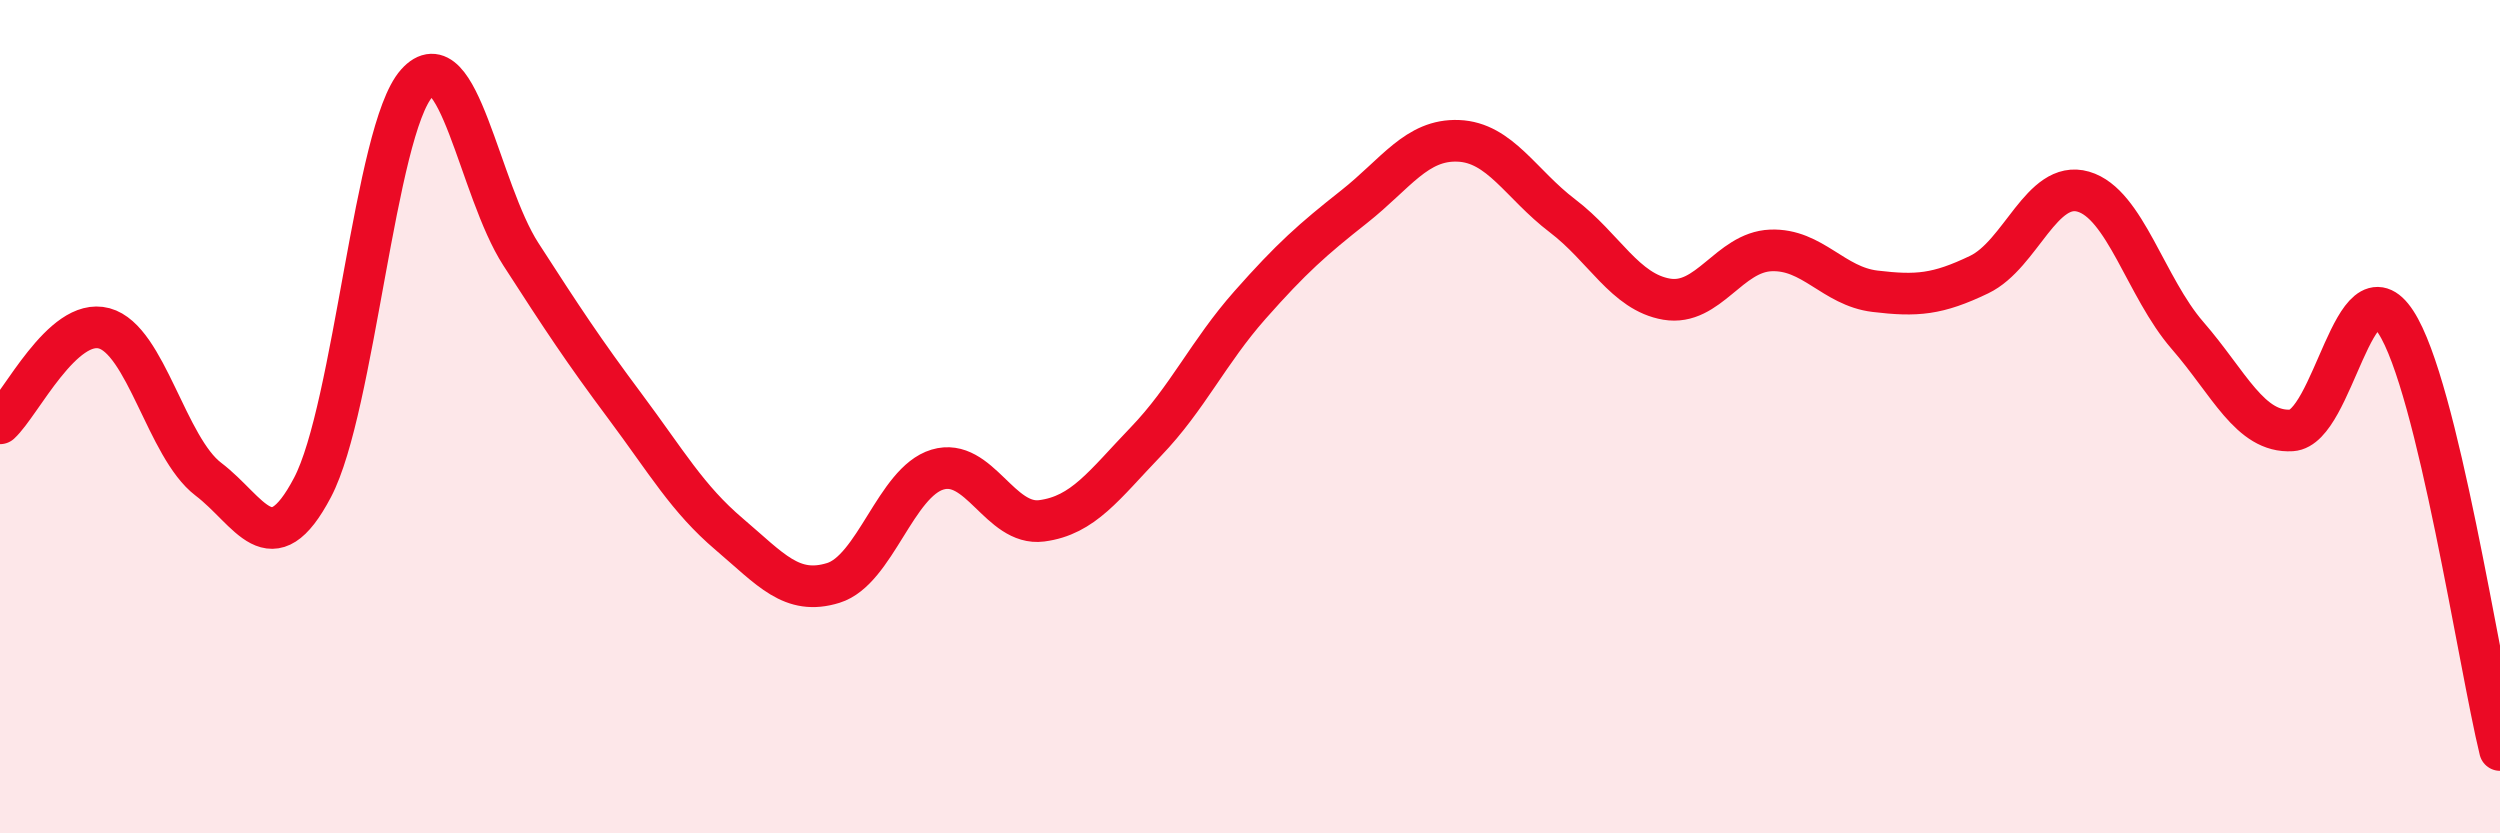
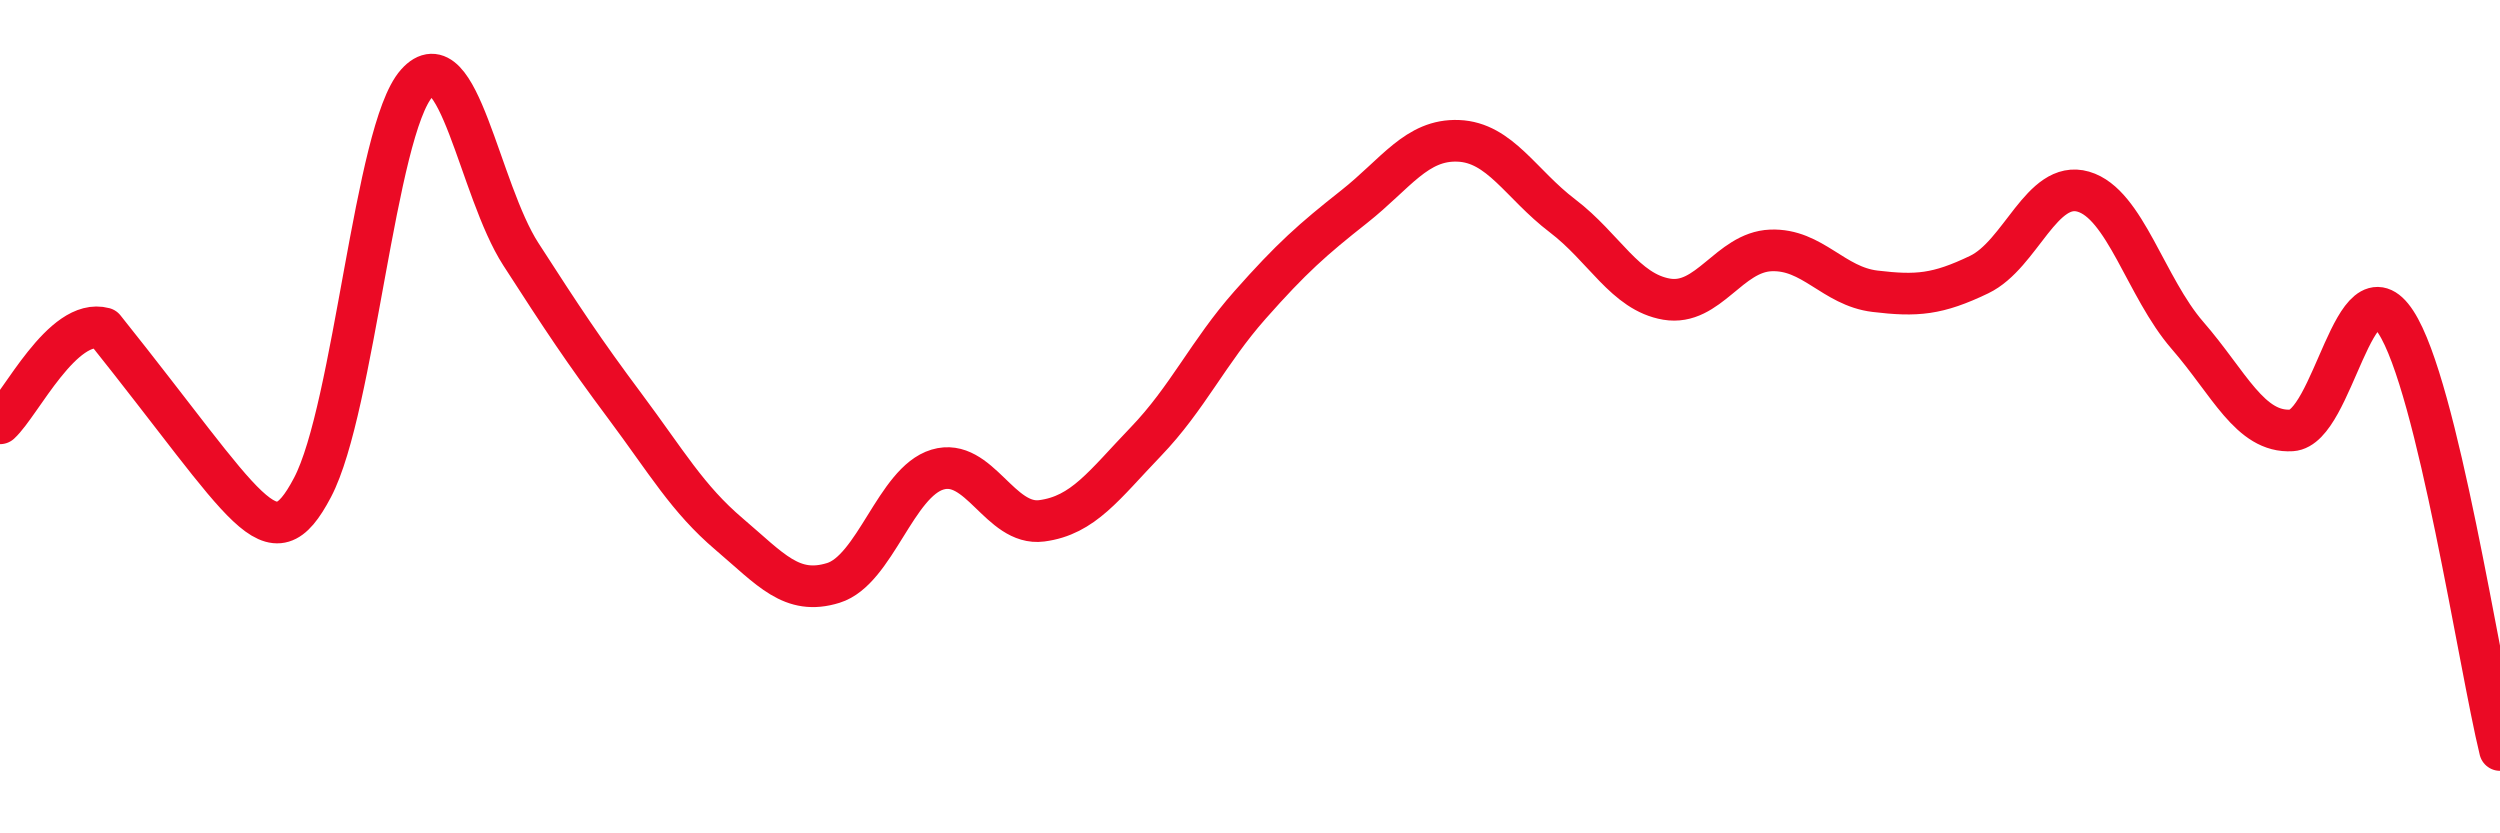
<svg xmlns="http://www.w3.org/2000/svg" width="60" height="20" viewBox="0 0 60 20">
-   <path d="M 0,10.16 C 0.5,9.7 1.5,7.61 2.5,7.88 C 3.5,8.15 4,10.74 5,11.5 C 6,12.26 6.5,13.6 7.5,11.7 C 8.5,9.8 9,3.12 10,2 C 11,0.88 11.5,4.55 12.5,6.1 C 13.5,7.65 14,8.41 15,9.75 C 16,11.09 16.5,11.97 17.5,12.82 C 18.5,13.67 19,14.3 20,13.99 C 21,13.68 21.5,11.57 22.5,11.27 C 23.5,10.97 24,12.63 25,12.5 C 26,12.37 26.5,11.64 27.5,10.6 C 28.5,9.56 29,8.45 30,7.32 C 31,6.19 31.5,5.75 32.5,4.96 C 33.5,4.17 34,3.34 35,3.38 C 36,3.42 36.5,4.42 37.5,5.18 C 38.5,5.94 39,7.01 40,7.18 C 41,7.35 41.5,6.05 42.5,6.01 C 43.5,5.97 44,6.87 45,6.99 C 46,7.11 46.5,7.07 47.5,6.59 C 48.5,6.11 49,4.31 50,4.6 C 51,4.89 51.5,6.9 52.5,8.05 C 53.5,9.2 54,10.39 55,10.33 C 56,10.27 56.5,6.2 57.5,7.73 C 58.5,9.26 59.5,15.95 60,18L60 20L0 20Z" fill="#EB0A25" opacity="0.1" stroke-linecap="round" stroke-linejoin="round" />
-   <path d="M 0,10.16 C 0.5,9.7 1.5,7.61 2.5,7.88 C 3.5,8.15 4,10.74 5,11.5 C 6,12.26 6.5,13.6 7.5,11.7 C 8.5,9.8 9,3.12 10,2 C 11,0.88 11.5,4.55 12.5,6.1 C 13.5,7.65 14,8.41 15,9.75 C 16,11.09 16.5,11.97 17.5,12.82 C 18.5,13.67 19,14.3 20,13.99 C 21,13.68 21.5,11.57 22.5,11.27 C 23.5,10.97 24,12.63 25,12.5 C 26,12.37 26.5,11.64 27.5,10.6 C 28.5,9.56 29,8.45 30,7.32 C 31,6.19 31.5,5.75 32.5,4.96 C 33.5,4.17 34,3.34 35,3.38 C 36,3.42 36.5,4.42 37.5,5.18 C 38.5,5.94 39,7.01 40,7.18 C 41,7.35 41.5,6.05 42.5,6.01 C 43.5,5.97 44,6.87 45,6.99 C 46,7.11 46.5,7.07 47.5,6.59 C 48.5,6.11 49,4.31 50,4.6 C 51,4.89 51.5,6.9 52.5,8.05 C 53.5,9.2 54,10.39 55,10.33 C 56,10.27 56.5,6.2 57.5,7.73 C 58.5,9.26 59.5,15.95 60,18" stroke="#EB0A25" stroke-width="1" fill="none" stroke-linecap="round" stroke-linejoin="round" />
+   <path d="M 0,10.16 C 0.5,9.7 1.5,7.61 2.5,7.88 C 6,12.26 6.5,13.6 7.5,11.7 C 8.5,9.8 9,3.12 10,2 C 11,0.88 11.5,4.55 12.5,6.1 C 13.5,7.65 14,8.41 15,9.75 C 16,11.09 16.5,11.97 17.5,12.82 C 18.5,13.67 19,14.3 20,13.99 C 21,13.68 21.5,11.57 22.5,11.27 C 23.5,10.97 24,12.63 25,12.5 C 26,12.37 26.5,11.64 27.5,10.6 C 28.5,9.56 29,8.45 30,7.32 C 31,6.19 31.5,5.75 32.5,4.96 C 33.5,4.17 34,3.34 35,3.38 C 36,3.42 36.5,4.42 37.5,5.18 C 38.5,5.94 39,7.01 40,7.18 C 41,7.35 41.5,6.05 42.5,6.01 C 43.5,5.97 44,6.87 45,6.99 C 46,7.11 46.5,7.07 47.5,6.59 C 48.5,6.11 49,4.31 50,4.6 C 51,4.89 51.5,6.9 52.5,8.05 C 53.5,9.2 54,10.39 55,10.33 C 56,10.27 56.5,6.2 57.5,7.73 C 58.5,9.26 59.5,15.95 60,18" stroke="#EB0A25" stroke-width="1" fill="none" stroke-linecap="round" stroke-linejoin="round" />
</svg>